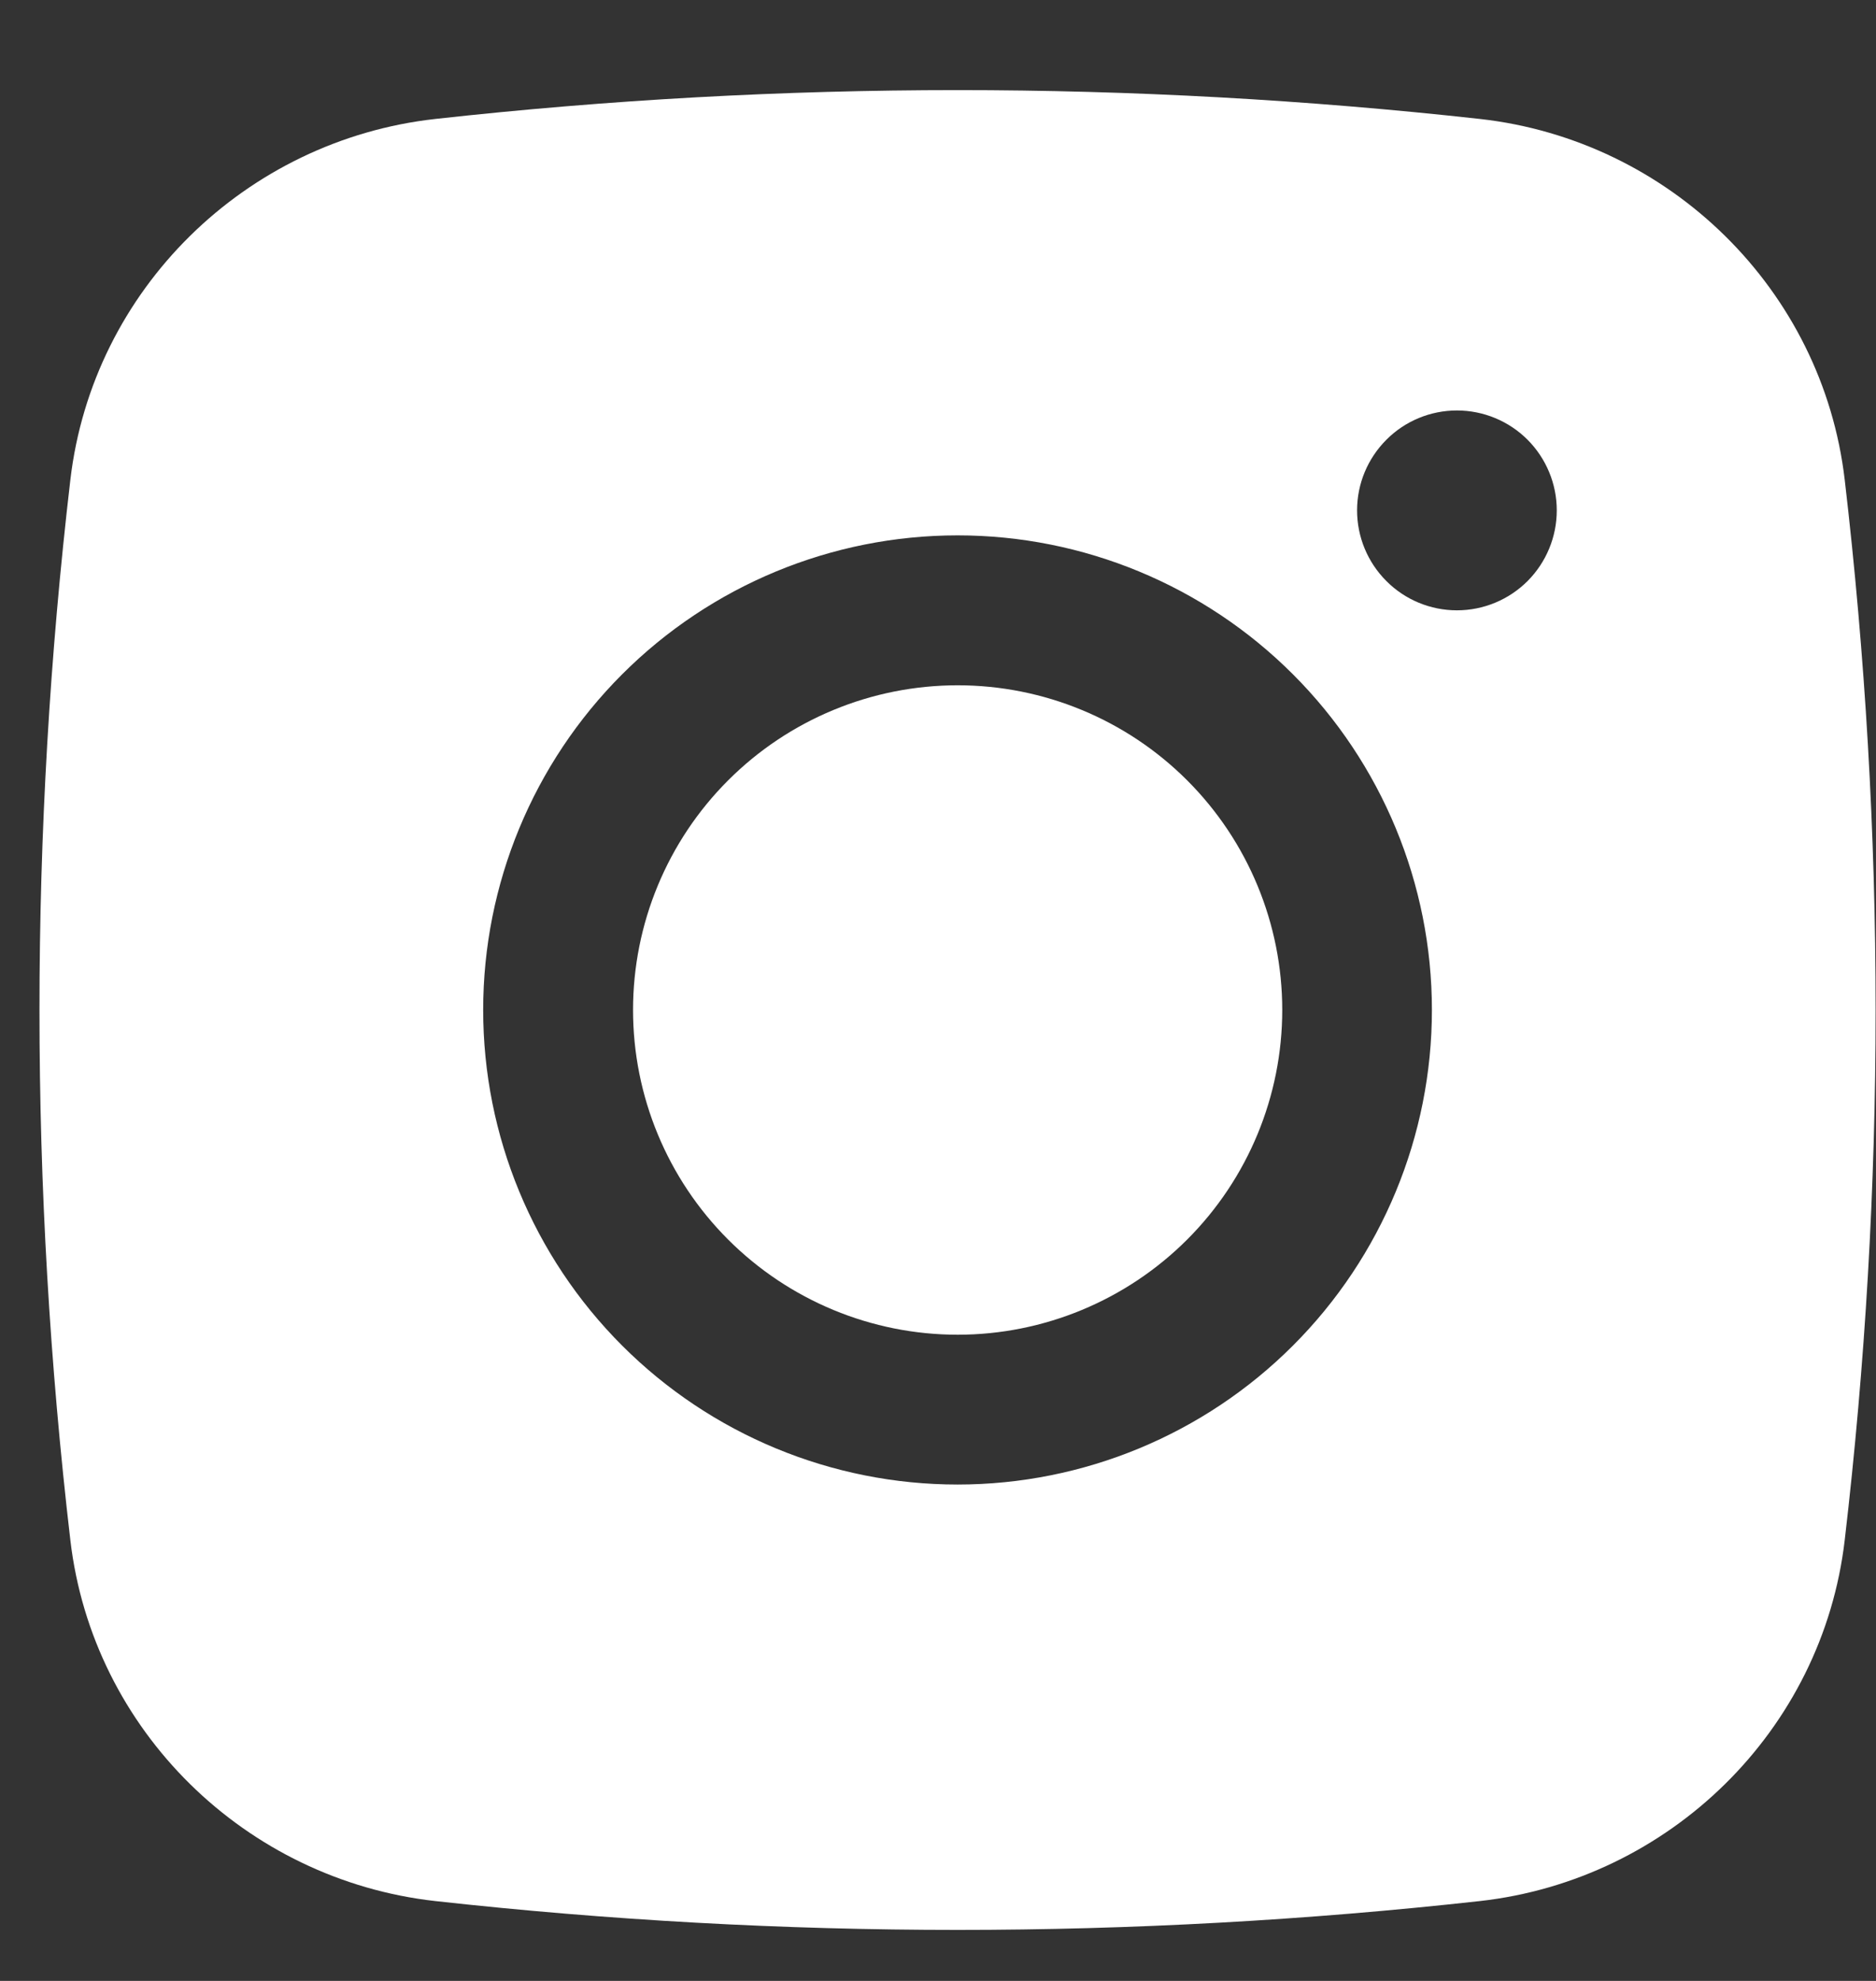
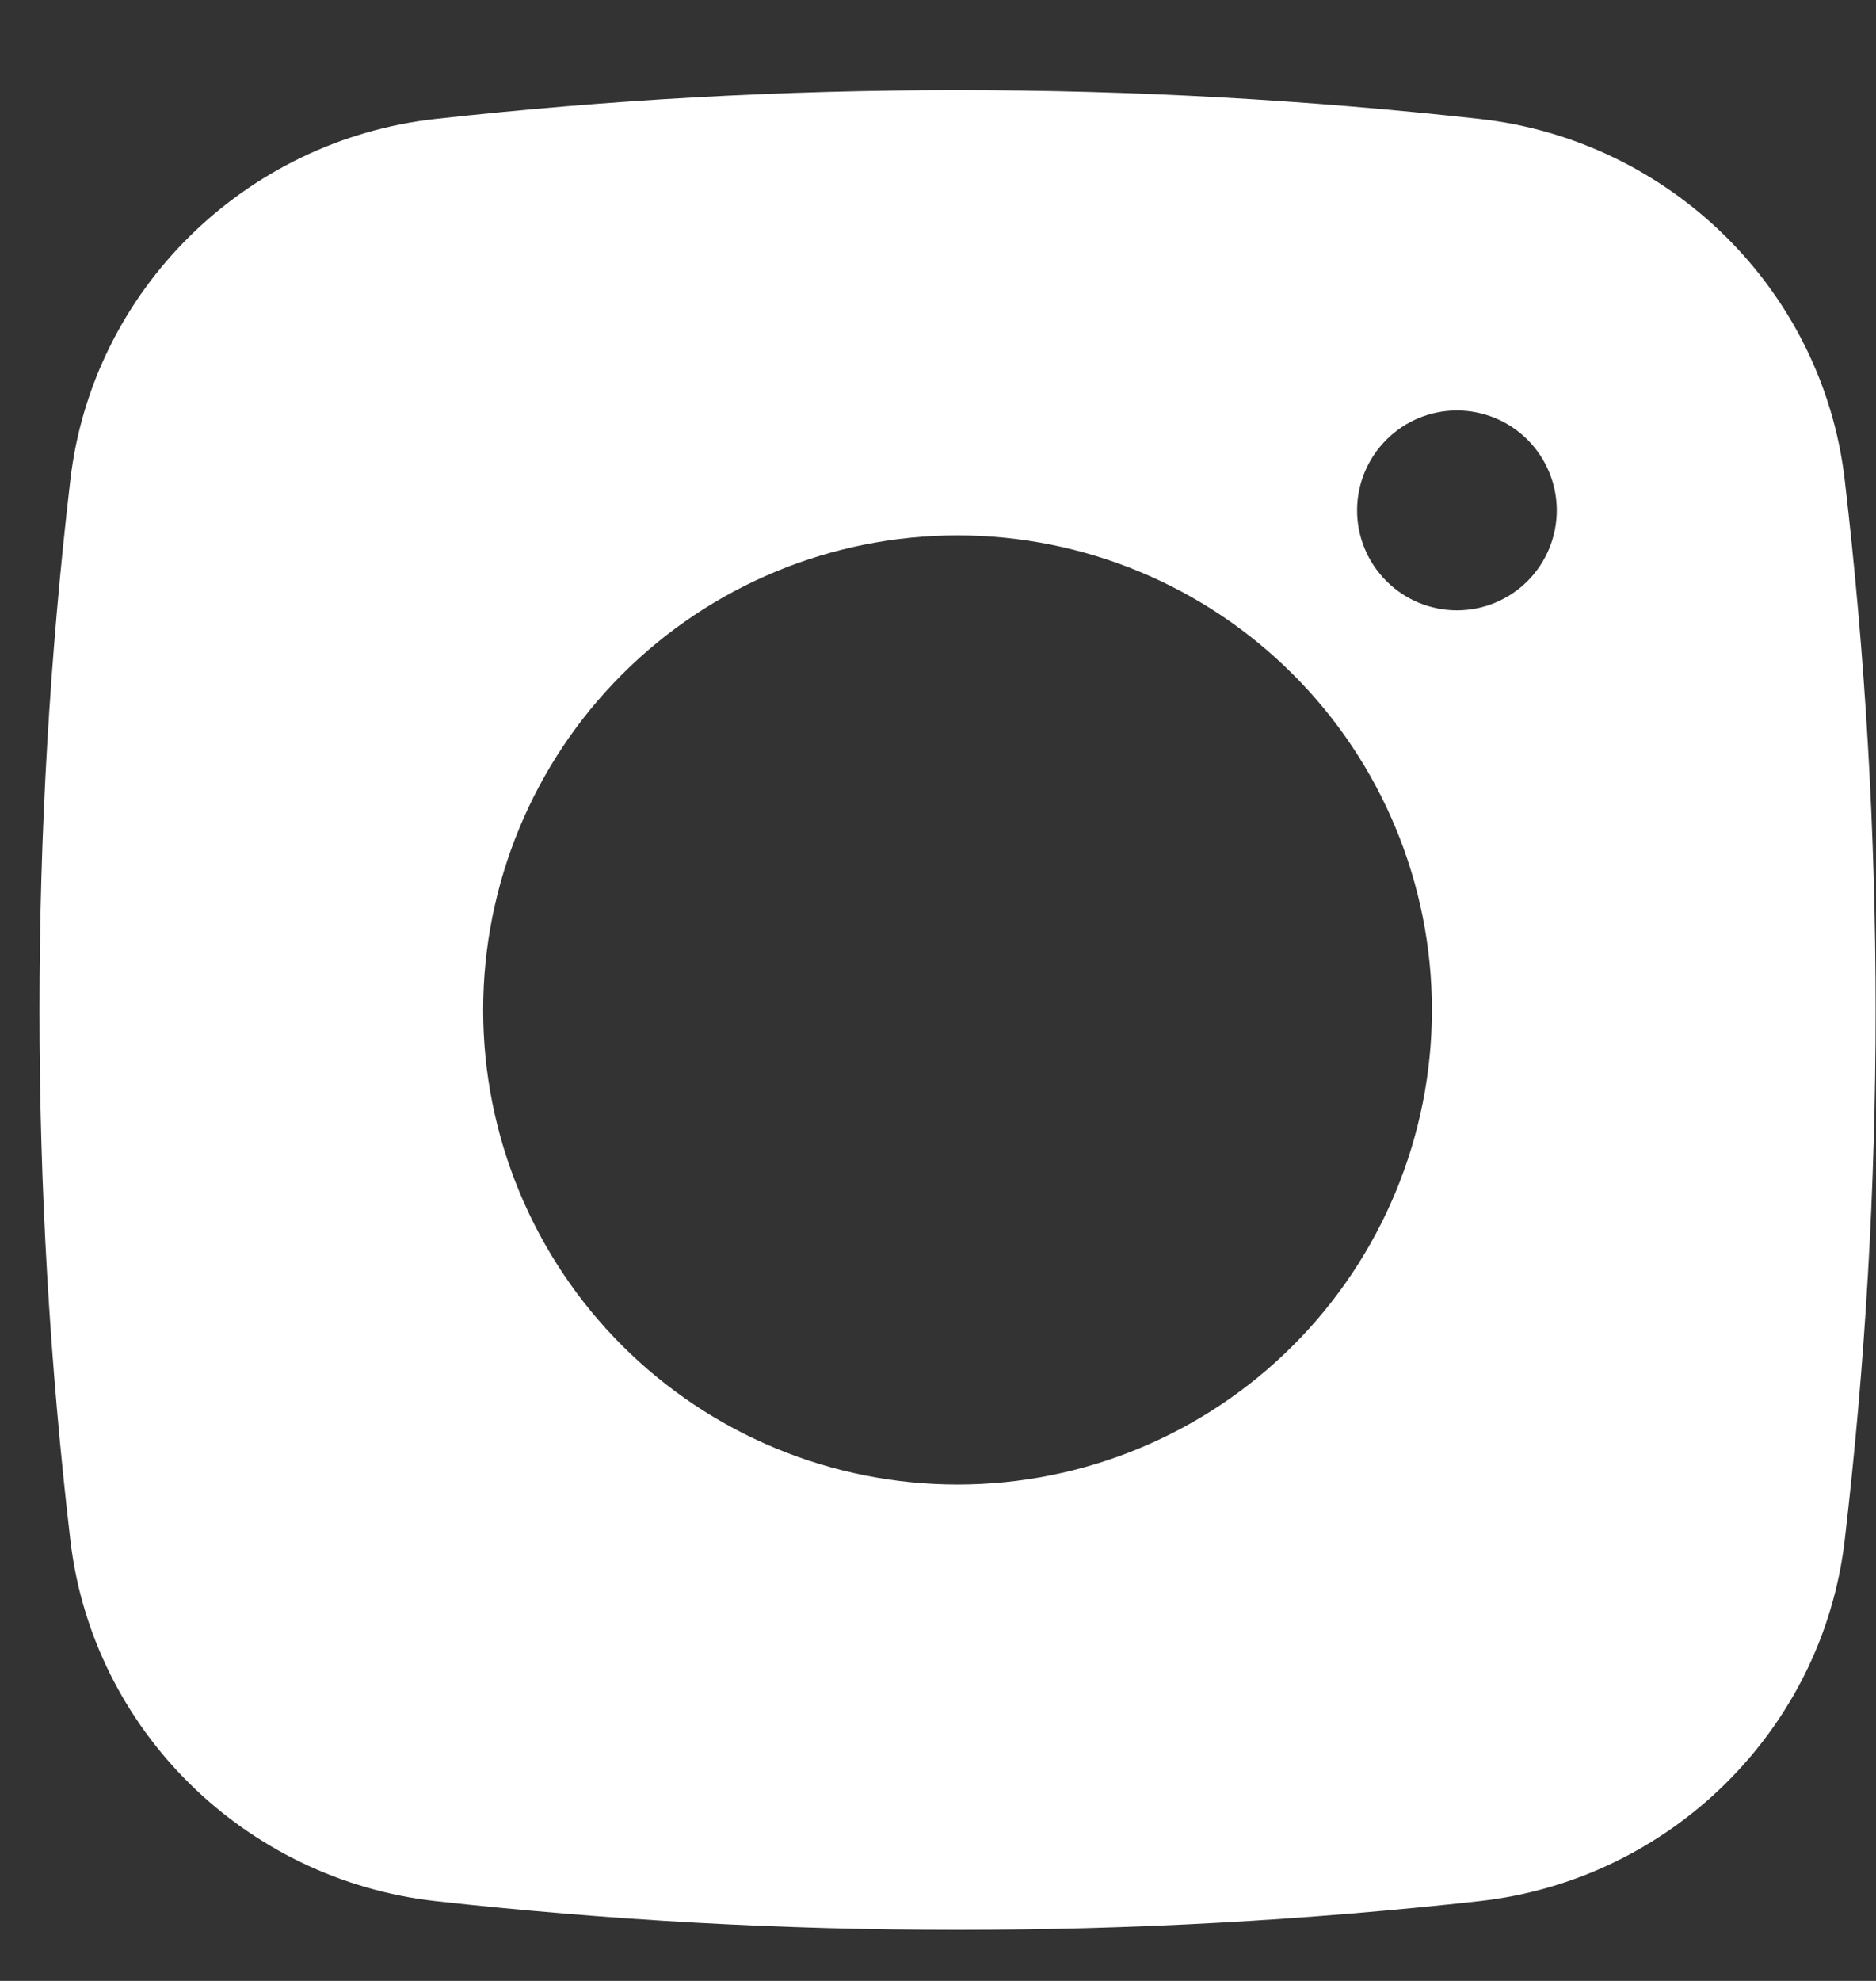
<svg xmlns="http://www.w3.org/2000/svg" width="18" height="19" viewBox="0 0 18 19" fill="none">
  <rect x="0" y="0" width="18" height="19" fill="#333333" stroke="none" />
-   <path d="M9.189 6.573C8.362 6.573 7.57 6.901 6.986 7.485C6.402 8.069 6.074 8.861 6.074 9.687C6.074 10.513 6.402 11.305 6.986 11.889C7.57 12.473 8.362 12.802 9.189 12.802C10.014 12.802 10.807 12.473 11.391 11.889C11.975 11.305 12.303 10.513 12.303 9.687C12.303 8.861 11.975 8.069 11.391 7.485C10.807 6.901 10.014 6.573 9.189 6.573Z" fill="white" />
  <path fill-rule="evenodd" clip-rule="evenodd" d="M4.176 1.141C7.507 0.772 10.868 0.772 14.2 1.141C16.019 1.344 17.487 2.777 17.7 4.603C18.095 7.981 18.095 11.393 17.7 14.771C17.487 16.598 16.019 18.03 14.2 18.234C10.869 18.603 7.507 18.603 4.176 18.234C2.356 18.03 0.888 16.598 0.675 14.772C0.28 11.394 0.28 7.981 0.675 4.603C0.888 2.777 2.356 1.344 4.176 1.141ZM13.979 3.937C13.725 3.937 13.481 4.038 13.302 4.218C13.122 4.398 13.021 4.641 13.021 4.895C13.021 5.15 13.122 5.393 13.302 5.573C13.481 5.753 13.725 5.854 13.979 5.854C14.233 5.854 14.477 5.753 14.657 5.573C14.836 5.393 14.937 5.15 14.937 4.895C14.937 4.641 14.836 4.398 14.657 4.218C14.477 4.038 14.233 3.937 13.979 3.937ZM4.636 9.687C4.636 8.48 5.115 7.322 5.969 6.468C6.822 5.615 7.98 5.135 9.188 5.135C10.395 5.135 11.553 5.615 12.406 6.468C13.26 7.322 13.739 8.48 13.739 9.687C13.739 10.894 13.26 12.052 12.406 12.906C11.553 13.759 10.395 14.239 9.188 14.239C7.98 14.239 6.822 13.759 5.969 12.906C5.115 12.052 4.636 10.894 4.636 9.687Z" fill="white" />
</svg>